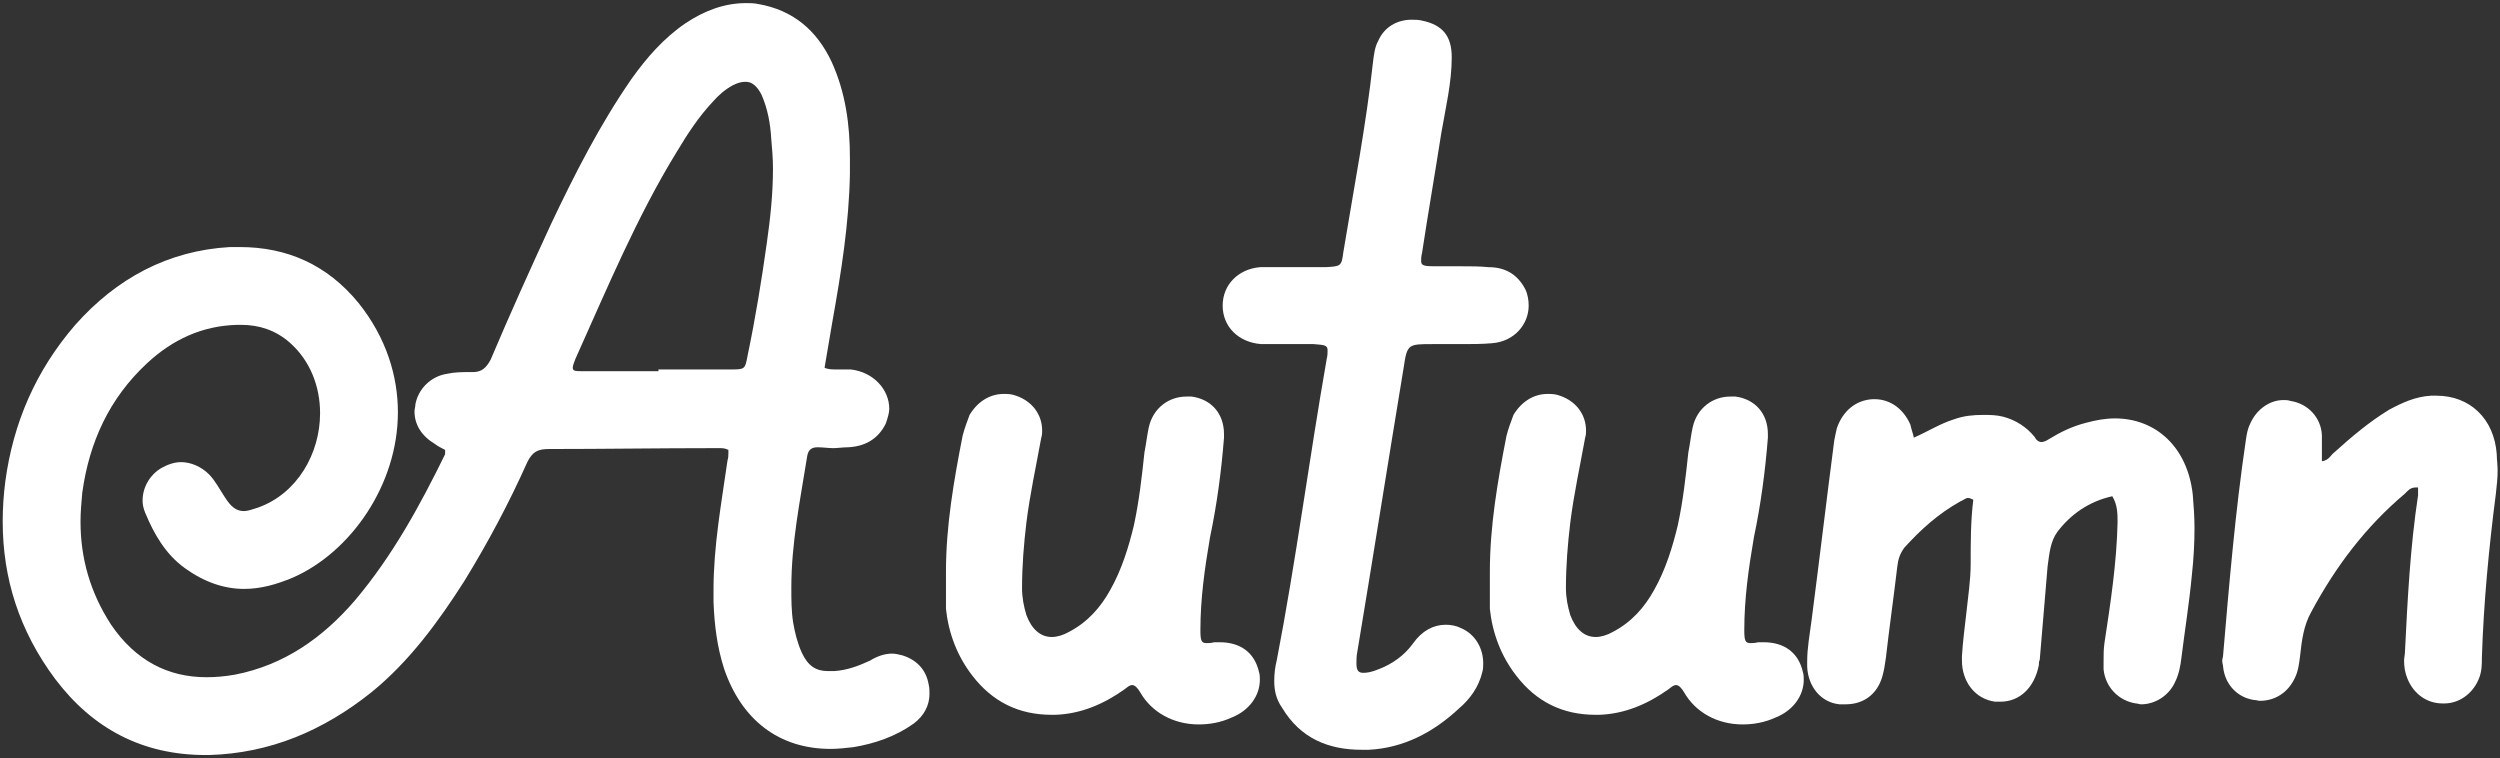
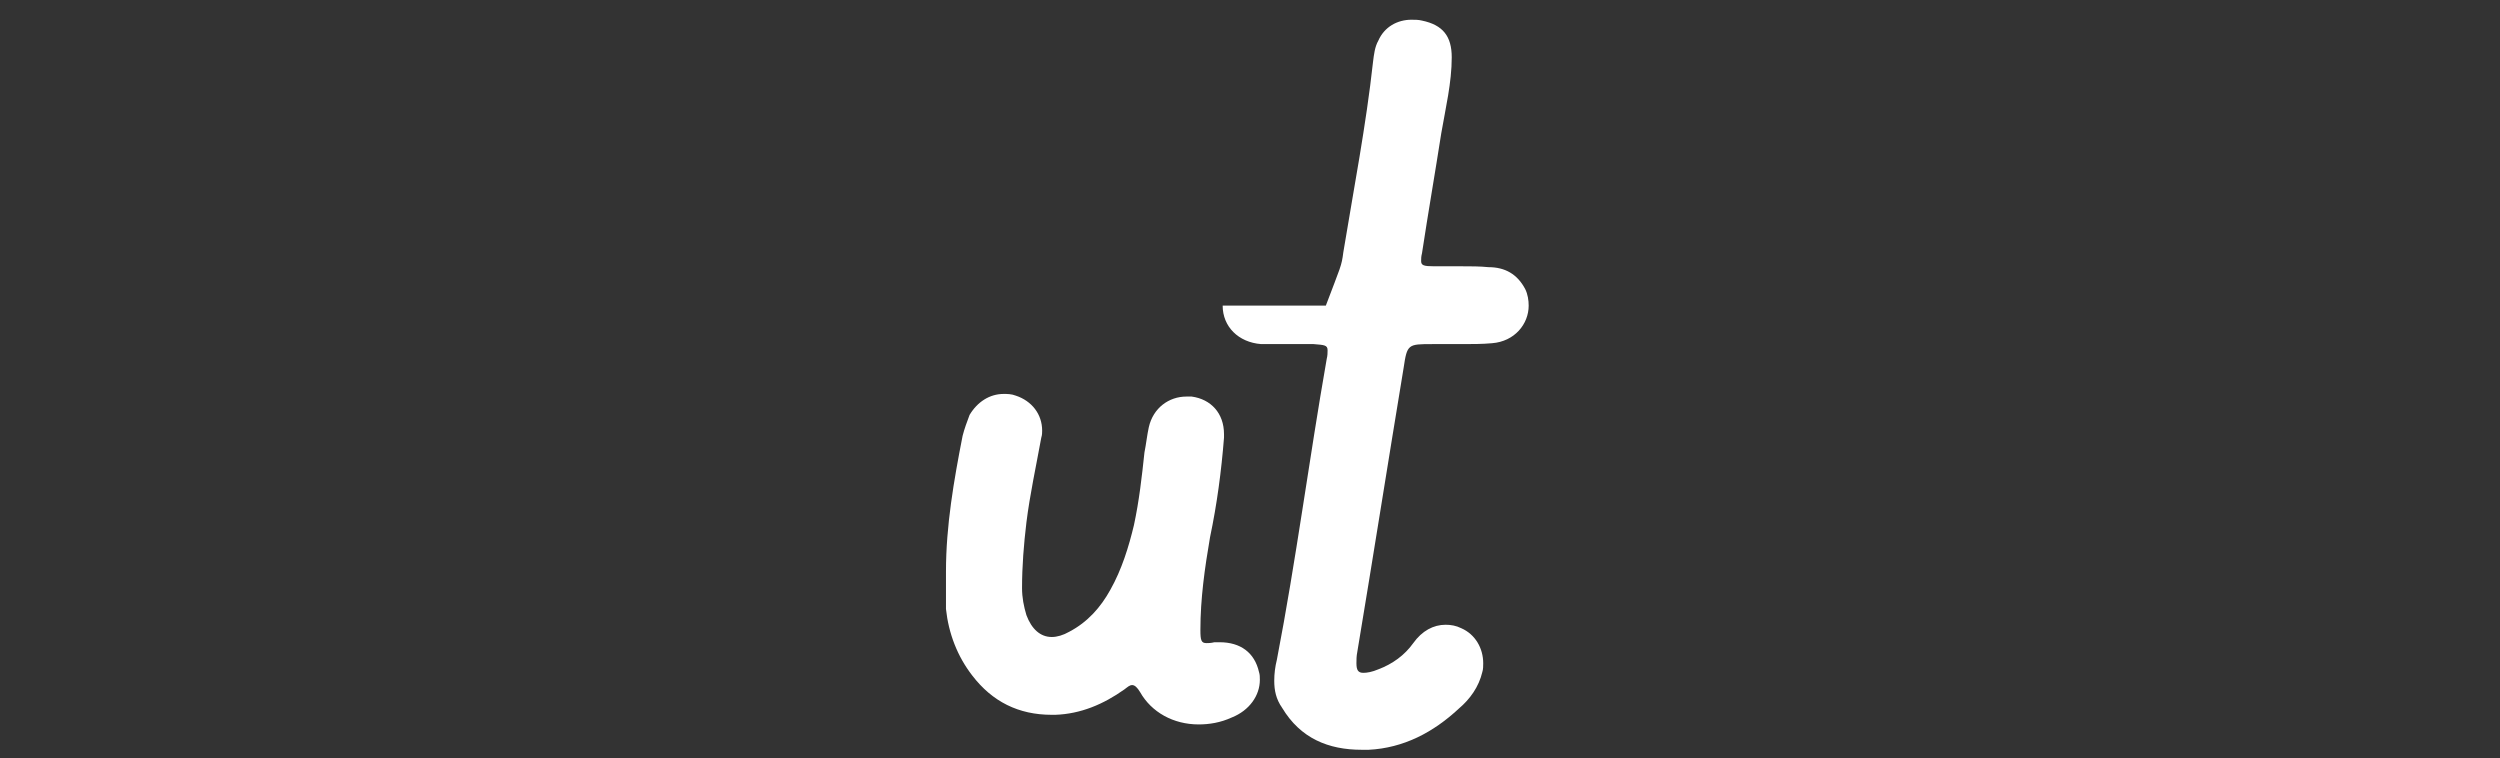
<svg xmlns="http://www.w3.org/2000/svg" width="732" height="222" viewBox="0 0 732 222" fill="none">
  <rect x="0" y="0" width="732" height="222" fill="#333333" stroke="none" />
-   <path d="M130.328 131.728C129.304 131.216 128.28 130.704 127.256 129.936C123.416 127.632 121.368 124.304 121.368 120.464C121.368 119.696 121.624 119.184 121.624 118.416C122.392 114.064 125.976 110.224 130.84 109.456C133.144 108.944 135.448 108.944 137.752 108.944H138.52C141.08 108.944 142.36 107.664 143.64 105.36C149.272 92.048 155.16 78.992 161.304 65.68C168.216 51.088 175.64 36.496 184.856 23.184C189.208 17.04 194.328 11.152 200.728 6.8C206.104 3.216 211.992 0.912 218.392 0.912C219.672 0.912 220.696 0.912 221.976 1.168C232.216 2.96 239.128 8.848 243.48 18.064C247.576 27.024 248.856 36.496 248.856 46.224V50.832C248.6 65.424 246.296 79.76 243.736 94.096C242.968 98.704 242.2 103.056 241.432 107.664C242.456 108.176 243.736 108.176 244.76 108.176H249.112C255.768 108.944 260.376 114.064 260.376 119.696C260.376 120.976 259.864 122.512 259.352 124.048C257.048 128.656 253.208 130.704 248.344 130.96C246.808 130.96 245.272 131.216 243.992 131.216C242.456 131.216 240.92 130.96 239.384 130.96C237.336 130.96 236.568 131.984 236.312 133.776C234.264 146.576 231.704 159.12 231.704 171.92C231.704 175.504 231.704 178.832 232.216 182.16C232.728 185.232 233.496 188.304 234.776 191.12C236.568 194.96 238.872 196.496 242.456 196.496H244.248C248.088 196.24 251.416 194.96 254.744 193.424C256.792 192.144 259.096 191.376 261.144 191.376C262.168 191.376 263.192 191.632 264.216 191.888C268.312 193.168 271.128 195.984 271.896 200.336C272.152 201.36 272.152 202.128 272.152 203.152C272.152 206.48 270.616 209.552 267.544 211.856C262.168 215.696 256.024 217.744 249.88 218.768C247.576 219.024 245.272 219.28 243.224 219.28C228.12 219.28 217.112 210.832 211.992 195.728C209.944 189.328 209.176 182.928 208.92 176.272V172.688C208.92 159.888 211.224 147.344 213.016 134.8C213.272 134.032 213.272 133.264 213.272 132.752V131.728C212.248 131.216 211.48 131.216 210.712 131.216H208.92C192.792 131.216 176.664 131.472 160.792 131.472C157.464 131.472 155.928 132.24 154.392 135.312C149.016 147.344 142.872 158.864 135.96 170.128C128.28 182.16 119.832 193.68 108.824 202.64C94.744 213.904 79.128 220.56 61.208 221.072H60.184C41.752 221.072 27.16 213.392 16.152 198.8C5.656 184.72 0.792 169.36 0.792 152.72C0.792 148.88 1.048 144.784 1.56 140.944C3.864 123.792 10.52 108.432 22.04 95.12C34.072 81.552 49.176 73.36 67.352 72.336H70.168C83.992 72.336 95.768 77.456 104.984 88.72C113.176 98.96 116.504 110.224 116.504 120.72C116.504 141.968 102.68 161.68 85.784 169.104C80.92 171.152 76.312 172.432 71.448 172.432C65.56 172.432 59.672 170.384 54.04 166.288C48.408 162.192 45.08 156.304 42.52 150.16C42.008 148.88 41.752 147.856 41.752 146.576C41.752 142.736 43.8 139.152 47.128 137.104C48.92 136.08 50.968 135.312 53.016 135.312C55.832 135.312 58.904 136.592 61.208 138.896C63 140.688 64.28 143.248 65.816 145.552C67.608 148.368 69.144 149.648 71.448 149.648C72.472 149.648 74.008 149.136 75.544 148.624C87.064 144.528 93.72 132.752 93.72 120.976C93.72 113.296 90.904 105.616 84.76 100.24C80.664 96.656 75.8 95.12 70.68 95.12H69.4C59.16 95.376 50.456 99.472 43.032 106.384C32.024 116.624 26.136 129.424 24.088 144.272C23.832 147.088 23.576 149.904 23.576 152.72C23.576 163.472 26.392 173.456 32.536 182.928C39.704 193.424 49.176 198.288 60.44 198.288C63.256 198.288 66.072 198.032 68.888 197.52C83.224 194.704 94.488 186.768 103.96 175.76C114.968 162.704 122.904 148.112 130.328 133.008V131.728ZM192.792 108.688V108.176H213.784C218.136 108.176 218.136 108.176 218.904 104.08C221.208 93.072 223 82.064 224.536 71.056C225.56 63.888 226.328 56.72 226.328 49.296C226.328 46.48 226.072 43.408 225.816 40.592C225.56 36.24 224.792 31.888 223 27.792C221.72 25.232 220.184 23.952 218.392 23.952C217.112 23.952 216.088 24.208 214.552 24.976C212.248 26.256 210.456 27.792 208.664 29.84C204.568 34.192 201.24 39.312 198.168 44.432C186.392 63.632 177.688 84.624 168.472 105.104C167.96 106.384 167.704 107.152 167.704 107.664C167.704 108.688 168.472 108.688 171.032 108.688H192.792Z" fill="white" />
  <path d="M276.982 167.312C276.982 154 279.286 140.688 281.846 127.632C282.358 125.584 283.126 123.536 283.894 121.488C286.198 117.648 289.782 115.344 293.878 115.344C294.902 115.344 296.182 115.344 297.462 115.856C302.07 117.392 305.142 121.232 305.142 126.096C305.142 126.608 305.142 127.376 304.886 128.144C303.35 136.592 301.558 144.784 300.534 152.976C299.766 159.376 299.254 165.776 299.254 172.176C299.254 174.992 299.766 177.552 300.534 180.112C302.07 184.208 304.63 186.512 307.958 186.512C309.494 186.512 311.286 186 313.078 184.976C318.454 182.16 322.294 177.808 325.11 172.688C328.438 166.8 330.486 160.144 332.022 153.744C333.558 146.576 334.326 139.664 335.094 132.496C335.606 129.936 335.862 127.376 336.374 125.072C337.654 119.44 342.262 116.112 347.382 116.112H348.918C354.55 116.88 358.39 120.976 358.39 127.12V128.144C357.622 137.872 356.342 147.6 354.294 157.328C352.758 166.288 351.478 175.248 351.478 184.464C351.478 187.536 351.734 188.304 353.27 188.304C353.782 188.304 354.55 188.304 355.574 188.048H357.11C363.254 188.048 367.35 191.12 368.63 196.752C368.886 197.52 368.886 198.288 368.886 199.056C368.886 203.664 365.814 208.016 360.694 210.064C357.366 211.6 354.038 212.112 350.966 212.112C343.542 212.112 337.142 208.528 333.814 202.64C333.046 201.36 332.278 200.592 331.51 200.592C330.742 200.592 330.23 201.104 329.206 201.872C323.062 206.224 316.406 209.04 308.982 209.296H307.958C298.23 209.296 290.55 205.456 284.662 197.776C280.31 192.144 277.75 185.488 276.982 178.32V167.312Z" fill="white" />
-   <path d="M369.26 100.752C362.604 100.24 357.996 95.632 357.996 89.488C357.996 83.344 362.604 78.736 369.004 78.224H388.204C392.556 77.968 392.812 77.968 393.324 73.872C396.396 55.184 399.98 36.752 402.028 18.064C402.284 16.016 402.54 13.712 403.564 11.92C405.356 7.824 409.196 5.776 413.292 5.776C414.316 5.776 415.34 5.776 416.364 6.032C422.508 7.312 425.068 10.64 425.068 16.784C425.068 24.208 423.276 31.632 421.996 39.056C420.204 50.576 418.156 62.352 416.364 74.128C416.108 75.152 416.108 75.664 416.108 76.432C416.108 77.712 416.876 77.968 419.948 77.968H427.884C430.7 77.968 433.26 77.968 435.82 78.224C440.684 78.224 444.268 80.272 446.572 84.624C447.34 86.16 447.596 87.952 447.596 89.488C447.596 94.864 443.5 99.984 436.844 100.496C434.028 100.752 430.956 100.752 428.14 100.752H419.436C412.268 100.752 412.012 100.752 410.988 107.664C406.38 135.568 402.028 163.216 397.42 190.864C397.164 192.144 397.164 193.168 397.164 194.192C397.164 196.24 397.676 197.008 399.212 197.008C400.236 197.008 401.772 196.752 403.564 195.984C407.66 194.448 411.244 191.888 413.804 188.304C416.364 184.72 419.692 182.928 423.276 182.928C424.812 182.928 426.348 183.184 427.884 183.952C431.98 185.744 434.284 189.84 434.284 194.192C434.284 194.96 434.284 195.984 434.028 196.752C433.004 201.104 430.444 204.688 427.116 207.504C419.692 214.416 410.988 219.024 400.748 219.536H398.7C388.972 219.536 380.78 216.208 375.404 207.248C373.612 204.688 373.1 202.128 373.1 199.312C373.1 197.264 373.356 195.216 373.868 193.168C379.5 163.984 383.34 134.288 388.46 105.104C388.716 104.08 388.716 103.312 388.716 102.544C388.716 101.008 387.692 101.008 384.62 100.752H369.26Z" fill="white" />
-   <path d="M436.232 167.312C436.232 154 438.536 140.688 441.096 127.632C441.608 125.584 442.376 123.536 443.144 121.488C445.448 117.648 449.032 115.344 453.128 115.344C454.152 115.344 455.432 115.344 456.712 115.856C461.32 117.392 464.392 121.232 464.392 126.096C464.392 126.608 464.392 127.376 464.136 128.144C462.6 136.592 460.808 144.784 459.784 152.976C459.016 159.376 458.504 165.776 458.504 172.176C458.504 174.992 459.016 177.552 459.784 180.112C461.32 184.208 463.88 186.512 467.208 186.512C468.744 186.512 470.536 186 472.328 184.976C477.704 182.16 481.544 177.808 484.36 172.688C487.688 166.8 489.736 160.144 491.272 153.744C492.808 146.576 493.576 139.664 494.344 132.496C494.856 129.936 495.112 127.376 495.624 125.072C496.904 119.44 501.512 116.112 506.632 116.112H508.168C513.8 116.88 517.64 120.976 517.64 127.12V128.144C516.872 137.872 515.592 147.6 513.544 157.328C512.008 166.288 510.728 175.248 510.728 184.464C510.728 187.536 510.984 188.304 512.52 188.304C513.032 188.304 513.8 188.304 514.824 188.048H516.36C522.504 188.048 526.6 191.12 527.88 196.752C528.136 197.52 528.136 198.288 528.136 199.056C528.136 203.664 525.064 208.016 519.944 210.064C516.616 211.6 513.288 212.112 510.216 212.112C502.792 212.112 496.392 208.528 493.064 202.64C492.296 201.36 491.528 200.592 490.76 200.592C489.992 200.592 489.48 201.104 488.456 201.872C482.312 206.224 475.656 209.04 468.232 209.296H467.208C457.48 209.296 449.8 205.456 443.912 197.776C439.56 192.144 437 185.488 436.232 178.32V167.312Z" fill="white" />
-   <path d="M560.374 128.144C564.47 126.352 568.054 124.048 572.15 122.768C574.966 121.744 577.782 121.488 580.598 121.488C582.646 121.488 584.438 121.488 586.486 122C590.326 123.024 593.398 125.072 595.702 127.888C596.214 128.912 596.982 129.424 597.75 129.424C598.262 129.424 599.03 129.168 599.798 128.656C603.126 126.608 606.71 124.816 610.806 123.792C613.622 123.024 616.438 122.512 619.254 122.512C631.286 122.512 640.502 130.96 642.038 144.784C642.294 148.112 642.55 151.184 642.55 154.512C642.55 159.12 642.294 163.728 641.782 168.336C641.014 176.528 639.734 184.464 638.71 192.656C638.454 194.96 637.942 197.52 636.918 199.568C635.126 203.664 631.03 206.224 626.934 206.224C626.422 206.224 625.91 205.968 625.398 205.968C620.278 205.2 616.438 201.104 615.926 195.984V193.68C615.926 191.888 615.926 190.096 616.182 188.304C617.974 176.528 619.766 164.752 620.022 152.976C620.022 150.416 620.022 147.856 618.486 145.296C611.574 146.832 606.198 150.672 602.358 155.792C600.31 158.608 600.054 162.192 599.542 165.776C598.774 174.992 598.006 183.952 597.238 193.168C596.982 193.68 596.982 194.192 596.982 194.704C595.702 201.36 591.35 205.456 585.718 205.456H584.182C578.294 204.688 574.454 199.568 574.454 193.424V192.144C574.71 188.048 575.222 183.952 575.734 179.6C576.246 174.736 577.014 169.872 577.014 165.008C577.014 158.608 577.014 152.464 577.782 146.32C577.27 146.064 576.758 145.808 576.246 145.808C575.478 145.808 574.71 146.576 573.942 146.832C567.542 150.416 562.422 155.024 557.558 160.4C556.278 162.192 555.766 163.728 555.51 166.032C554.486 174.736 553.206 183.696 552.182 192.656C551.926 194.448 551.67 196.24 551.158 198.032C549.622 203.408 545.526 206.224 540.406 206.224H538.614C533.238 205.712 529.398 201.104 529.142 195.216V193.68C529.142 189.584 529.91 185.744 530.422 181.648C532.726 163.984 534.774 146.576 537.078 128.912C537.334 127.632 537.59 126.352 537.846 125.328C539.638 120.208 543.478 117.136 548.342 116.88H548.854C553.462 116.88 557.302 119.696 559.35 124.304C559.606 125.584 560.118 126.864 560.374 128.144Z" fill="white" />
-   <path d="M679.85 135.056C681.898 134.8 682.41 133.264 683.434 132.496C688.554 127.888 693.674 123.536 699.562 119.952C703.402 117.904 707.242 116.112 711.85 115.856H713.386C723.114 115.856 730.282 122.512 731.05 133.008C731.05 134.544 731.306 136.08 731.306 137.872C731.306 139.92 731.05 142.224 730.794 144.528C728.746 160.4 727.21 176.528 726.698 192.4C726.698 194.704 726.698 196.752 725.674 199.056C723.882 203.152 720.042 205.968 715.69 205.968H715.178C710.57 205.968 706.73 203.152 704.938 198.8C704.17 197.008 703.914 195.216 703.914 193.424C703.914 192.656 704.17 191.632 704.17 190.864C704.938 175.504 705.706 160.144 708.01 145.04V142.736H707.242C705.706 142.736 704.938 143.76 704.17 144.528C692.65 154.256 683.946 165.776 676.778 179.088C674.474 183.184 673.962 187.536 673.45 192.144C673.194 194.192 672.938 196.496 671.914 198.544C669.866 202.896 666.026 205.2 661.674 205.2C661.162 205.2 660.65 204.944 659.882 204.944C655.018 204.176 651.434 200.336 650.922 195.216C650.922 194.704 650.666 194.192 650.666 193.424C650.666 192.912 650.922 192.4 650.922 191.888C652.714 170.896 654.506 149.648 657.578 128.912C657.834 127.12 658.09 125.584 658.858 124.048C660.65 119.952 664.49 117.136 668.586 117.136C669.354 117.136 669.866 117.136 670.634 117.392C675.754 118.16 679.594 122.256 679.85 127.376V135.056Z" fill="white" />
+   <path d="M369.26 100.752C362.604 100.24 357.996 95.632 357.996 89.488H388.204C392.556 77.968 392.812 77.968 393.324 73.872C396.396 55.184 399.98 36.752 402.028 18.064C402.284 16.016 402.54 13.712 403.564 11.92C405.356 7.824 409.196 5.776 413.292 5.776C414.316 5.776 415.34 5.776 416.364 6.032C422.508 7.312 425.068 10.64 425.068 16.784C425.068 24.208 423.276 31.632 421.996 39.056C420.204 50.576 418.156 62.352 416.364 74.128C416.108 75.152 416.108 75.664 416.108 76.432C416.108 77.712 416.876 77.968 419.948 77.968H427.884C430.7 77.968 433.26 77.968 435.82 78.224C440.684 78.224 444.268 80.272 446.572 84.624C447.34 86.16 447.596 87.952 447.596 89.488C447.596 94.864 443.5 99.984 436.844 100.496C434.028 100.752 430.956 100.752 428.14 100.752H419.436C412.268 100.752 412.012 100.752 410.988 107.664C406.38 135.568 402.028 163.216 397.42 190.864C397.164 192.144 397.164 193.168 397.164 194.192C397.164 196.24 397.676 197.008 399.212 197.008C400.236 197.008 401.772 196.752 403.564 195.984C407.66 194.448 411.244 191.888 413.804 188.304C416.364 184.72 419.692 182.928 423.276 182.928C424.812 182.928 426.348 183.184 427.884 183.952C431.98 185.744 434.284 189.84 434.284 194.192C434.284 194.96 434.284 195.984 434.028 196.752C433.004 201.104 430.444 204.688 427.116 207.504C419.692 214.416 410.988 219.024 400.748 219.536H398.7C388.972 219.536 380.78 216.208 375.404 207.248C373.612 204.688 373.1 202.128 373.1 199.312C373.1 197.264 373.356 195.216 373.868 193.168C379.5 163.984 383.34 134.288 388.46 105.104C388.716 104.08 388.716 103.312 388.716 102.544C388.716 101.008 387.692 101.008 384.62 100.752H369.26Z" fill="white" />
</svg>